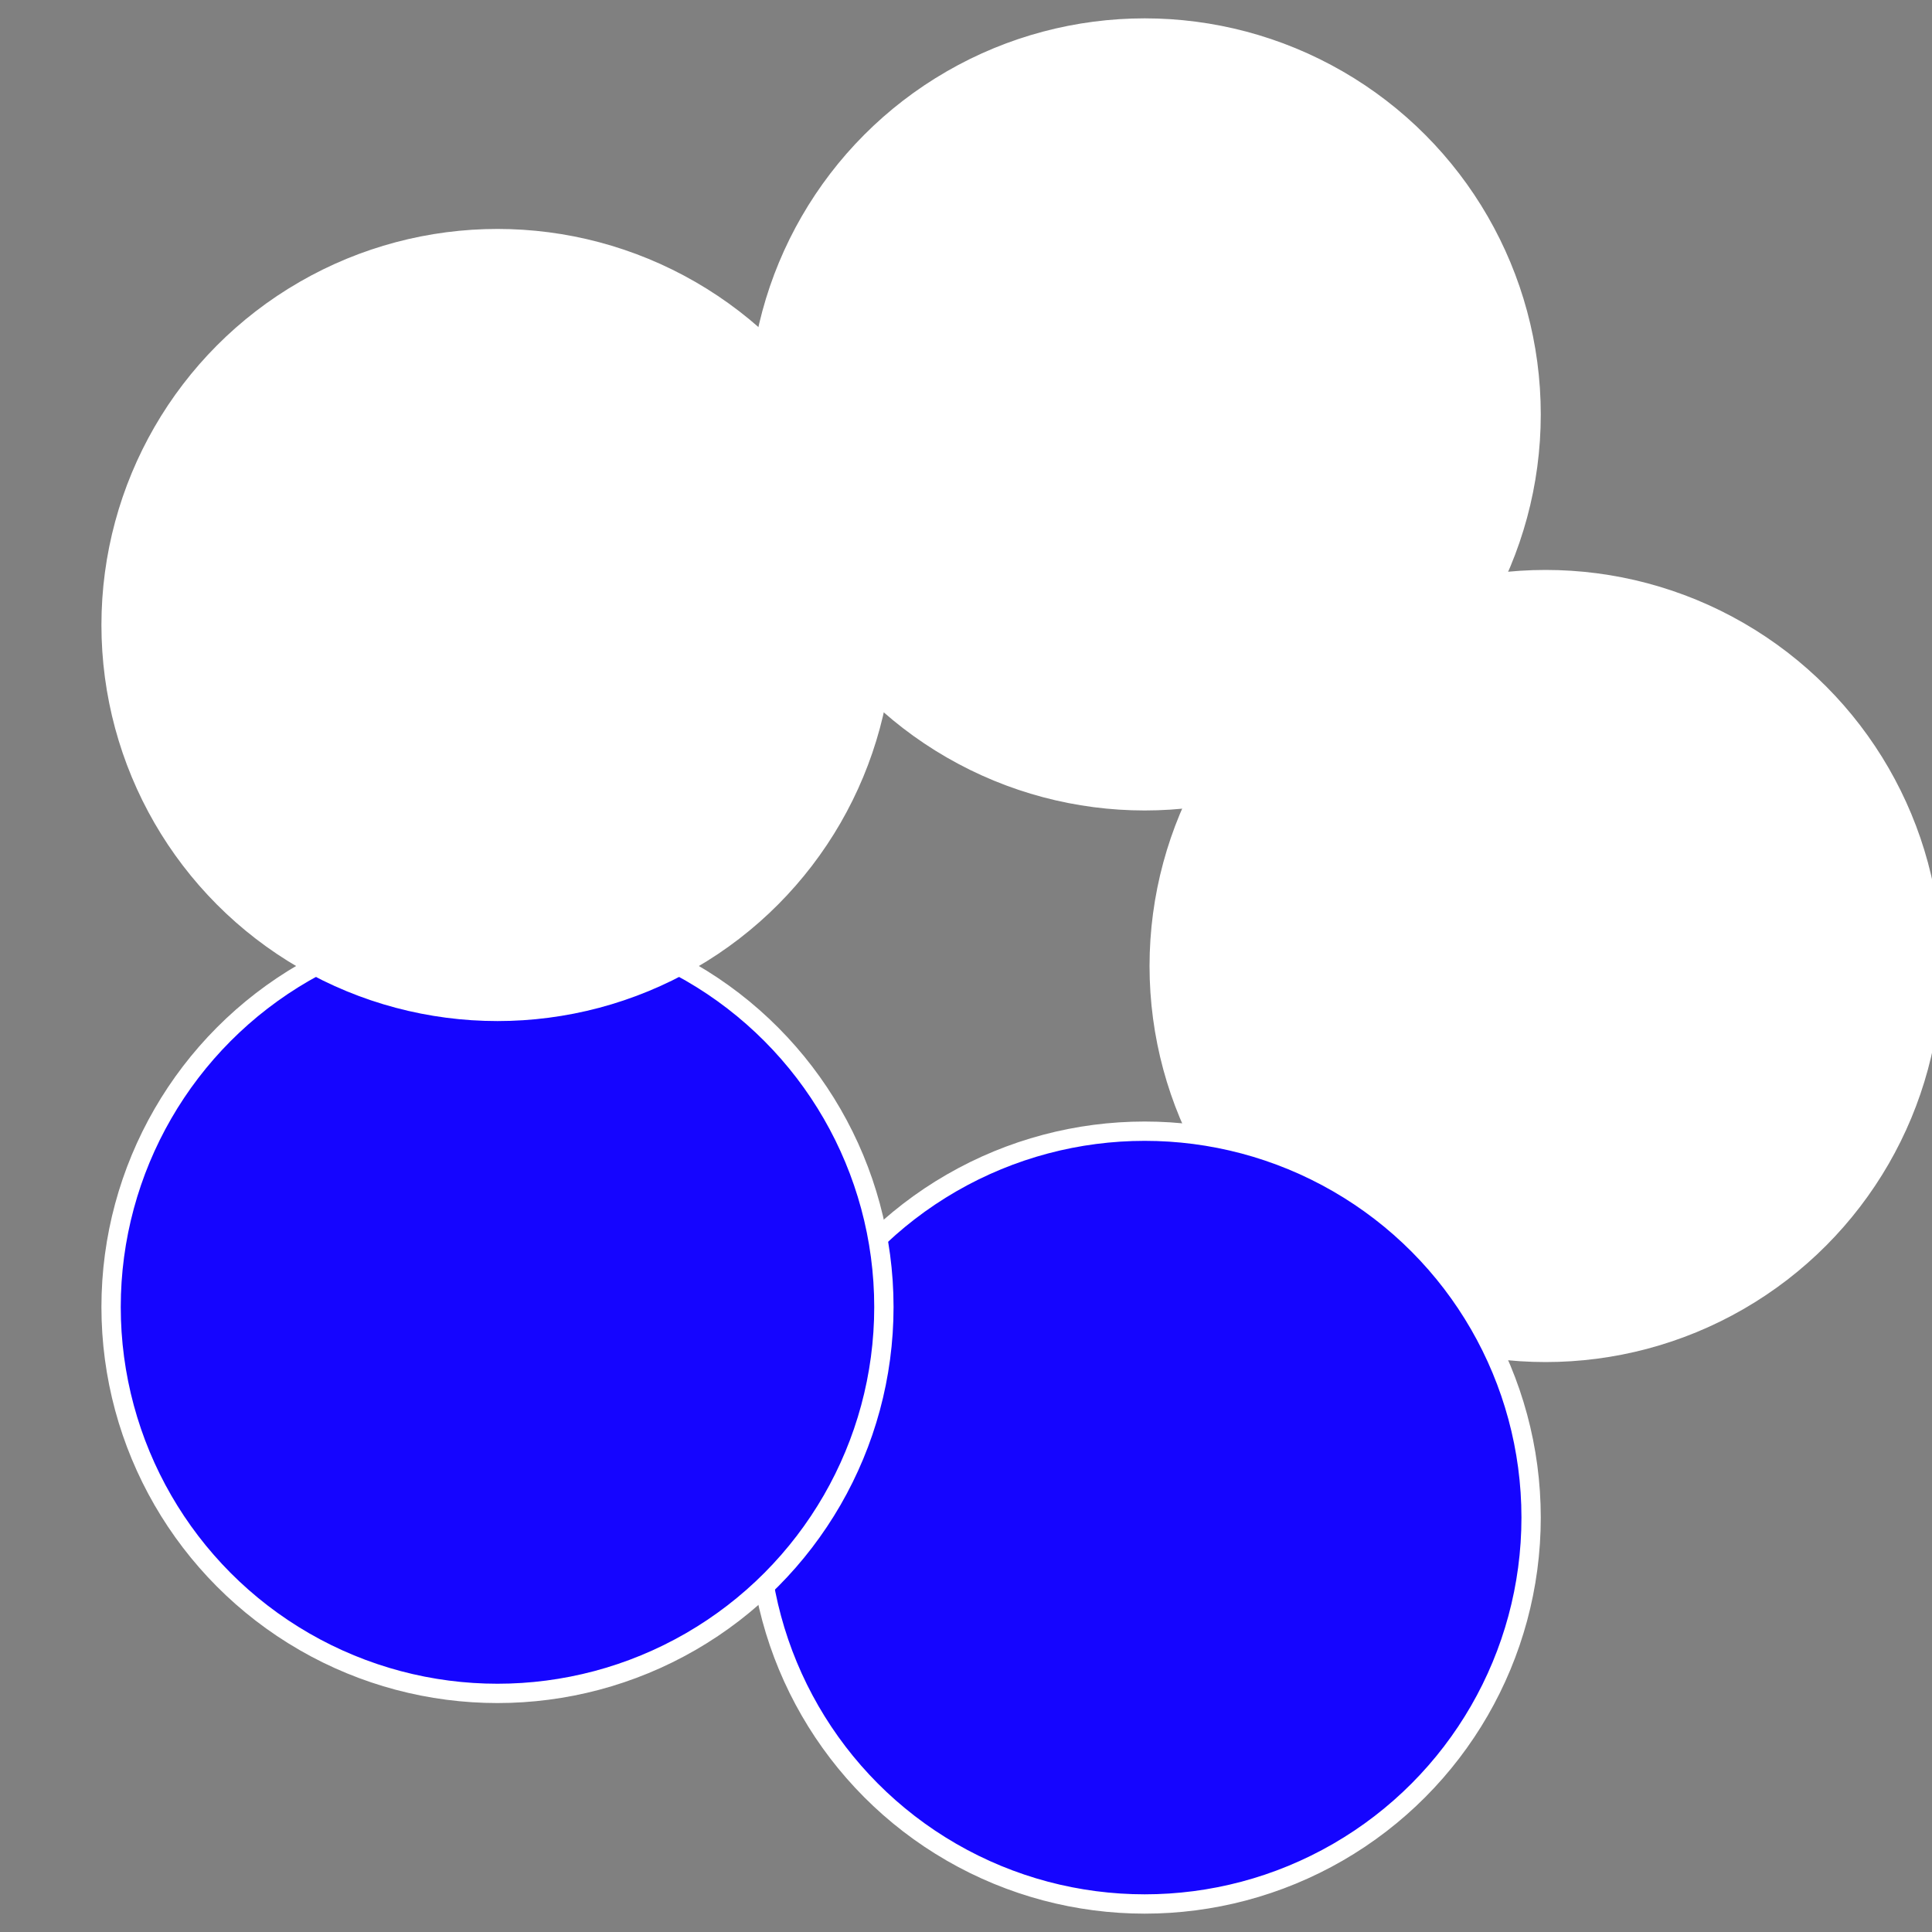
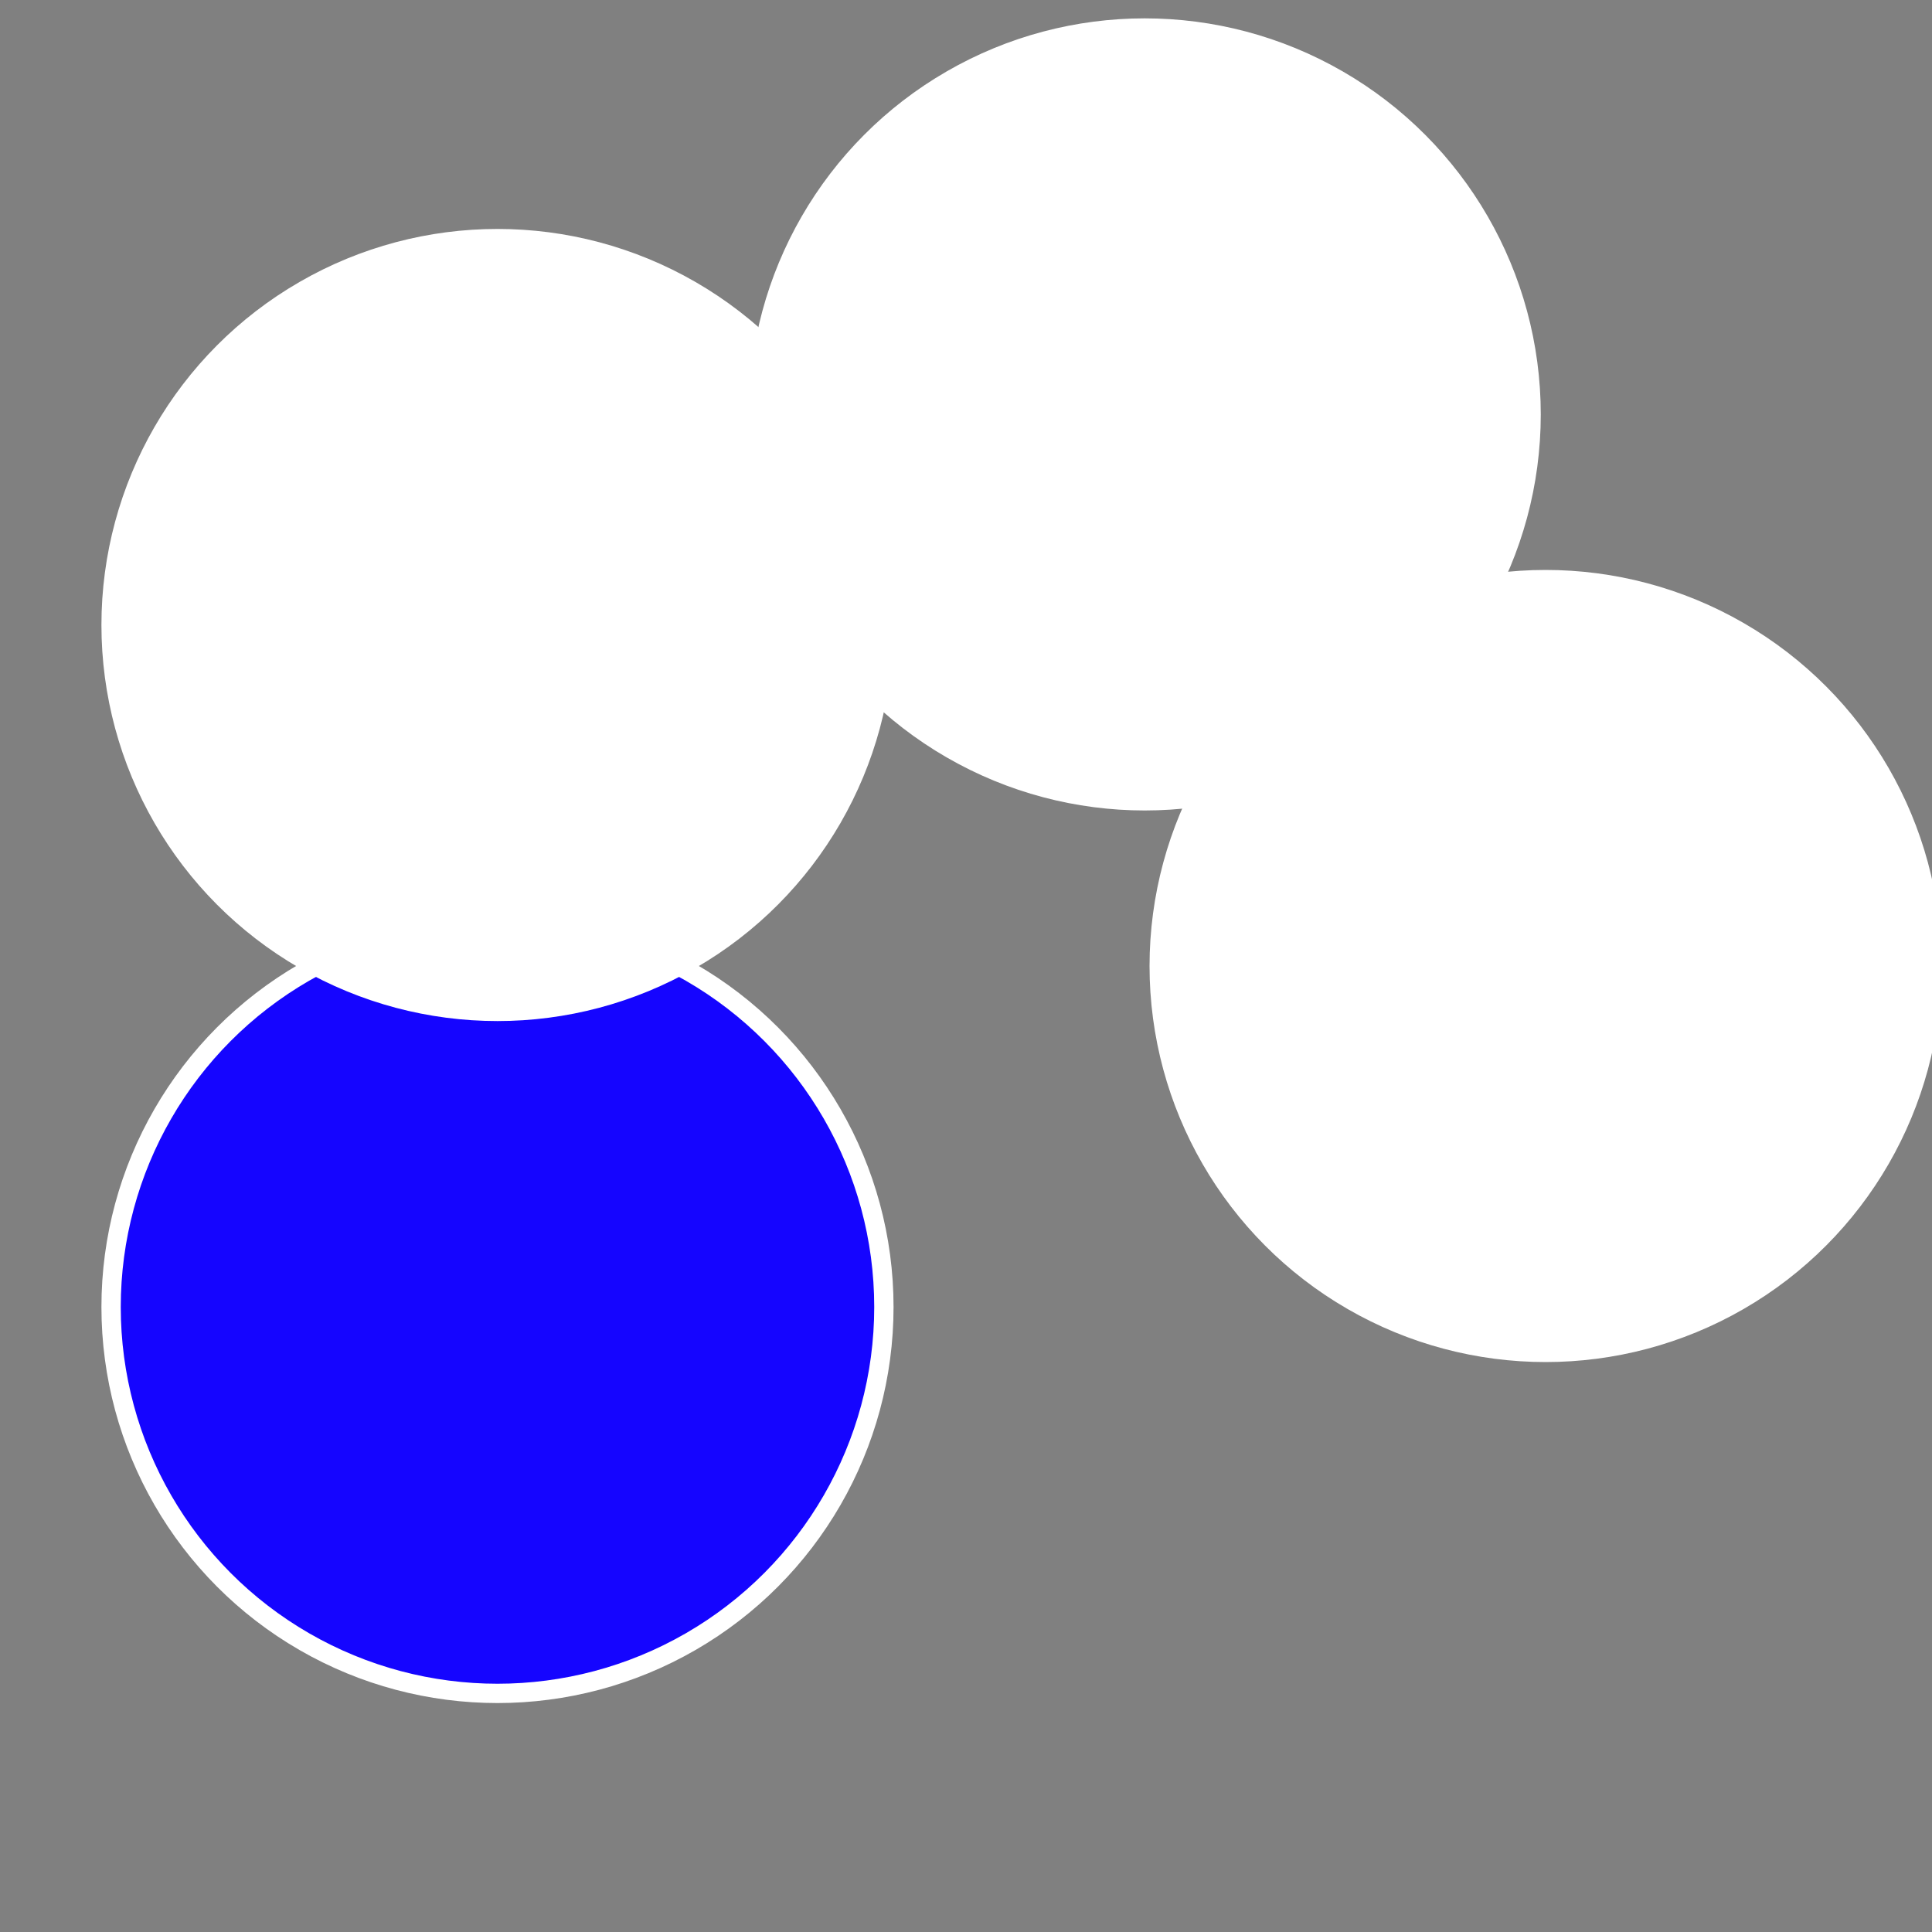
<svg xmlns="http://www.w3.org/2000/svg" width="500" height="500" viewBox="-1 -1 2 2">
  <rect x="-1" y="-1" width="2" height="2" fill="#808080" stroke="none" />
  <circle cx="0.6" cy="0" r="0.4" fill="#ffffffffffffebf6ffffffffffffed541505" stroke="#fff" stroke-width="1%" />
-   <circle cx="0.185" cy="0.571" r="0.4" fill="#1505ffffffffffffebf6e2d" stroke="#fff" stroke-width="1%" />
  <circle cx="-0.485" cy="0.353" r="0.4" fill="#1505fffffffffffffb04ffffffffffffebf6" stroke="#fff" stroke-width="1%" />
  <circle cx="-0.485" cy="-0.353" r="0.4" fill="#fffffffffffffdc11505ffffffffffffebf6" stroke="#fff" stroke-width="1%" />
  <circle cx="0.185" cy="-0.571" r="0.4" fill="#ffffffffffffebf61505b70" stroke="#fff" stroke-width="1%" />
</svg>